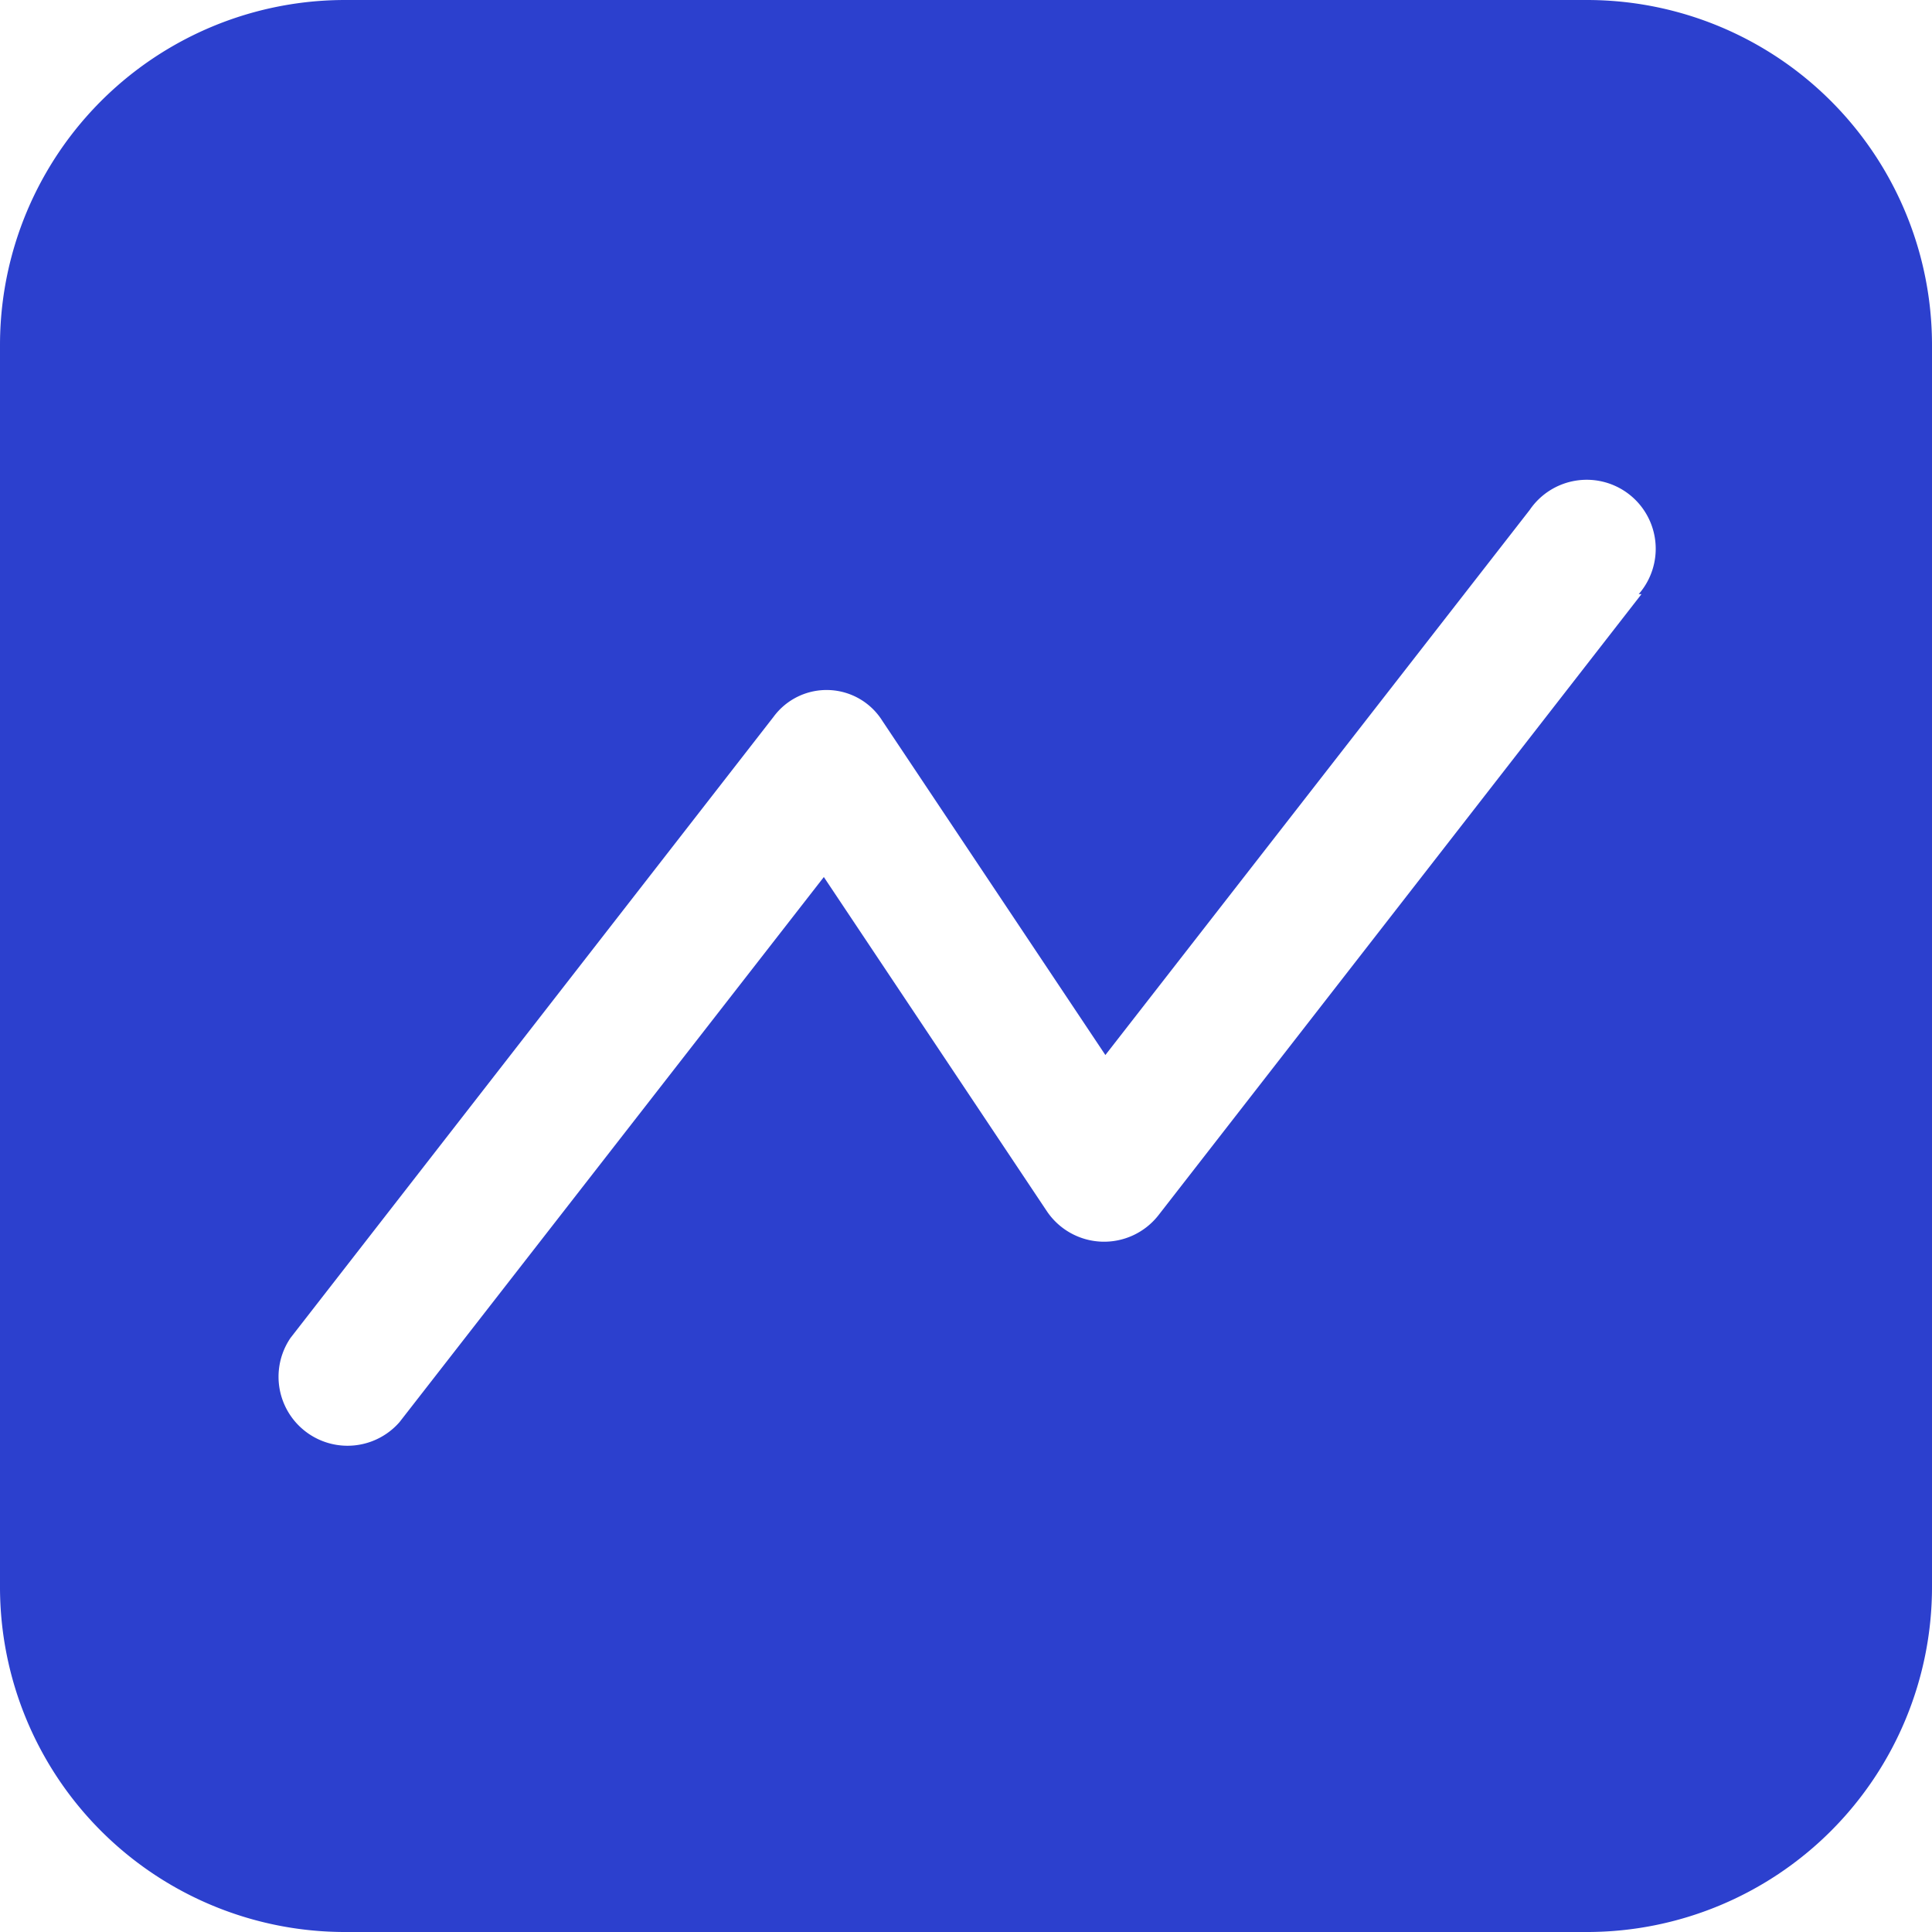
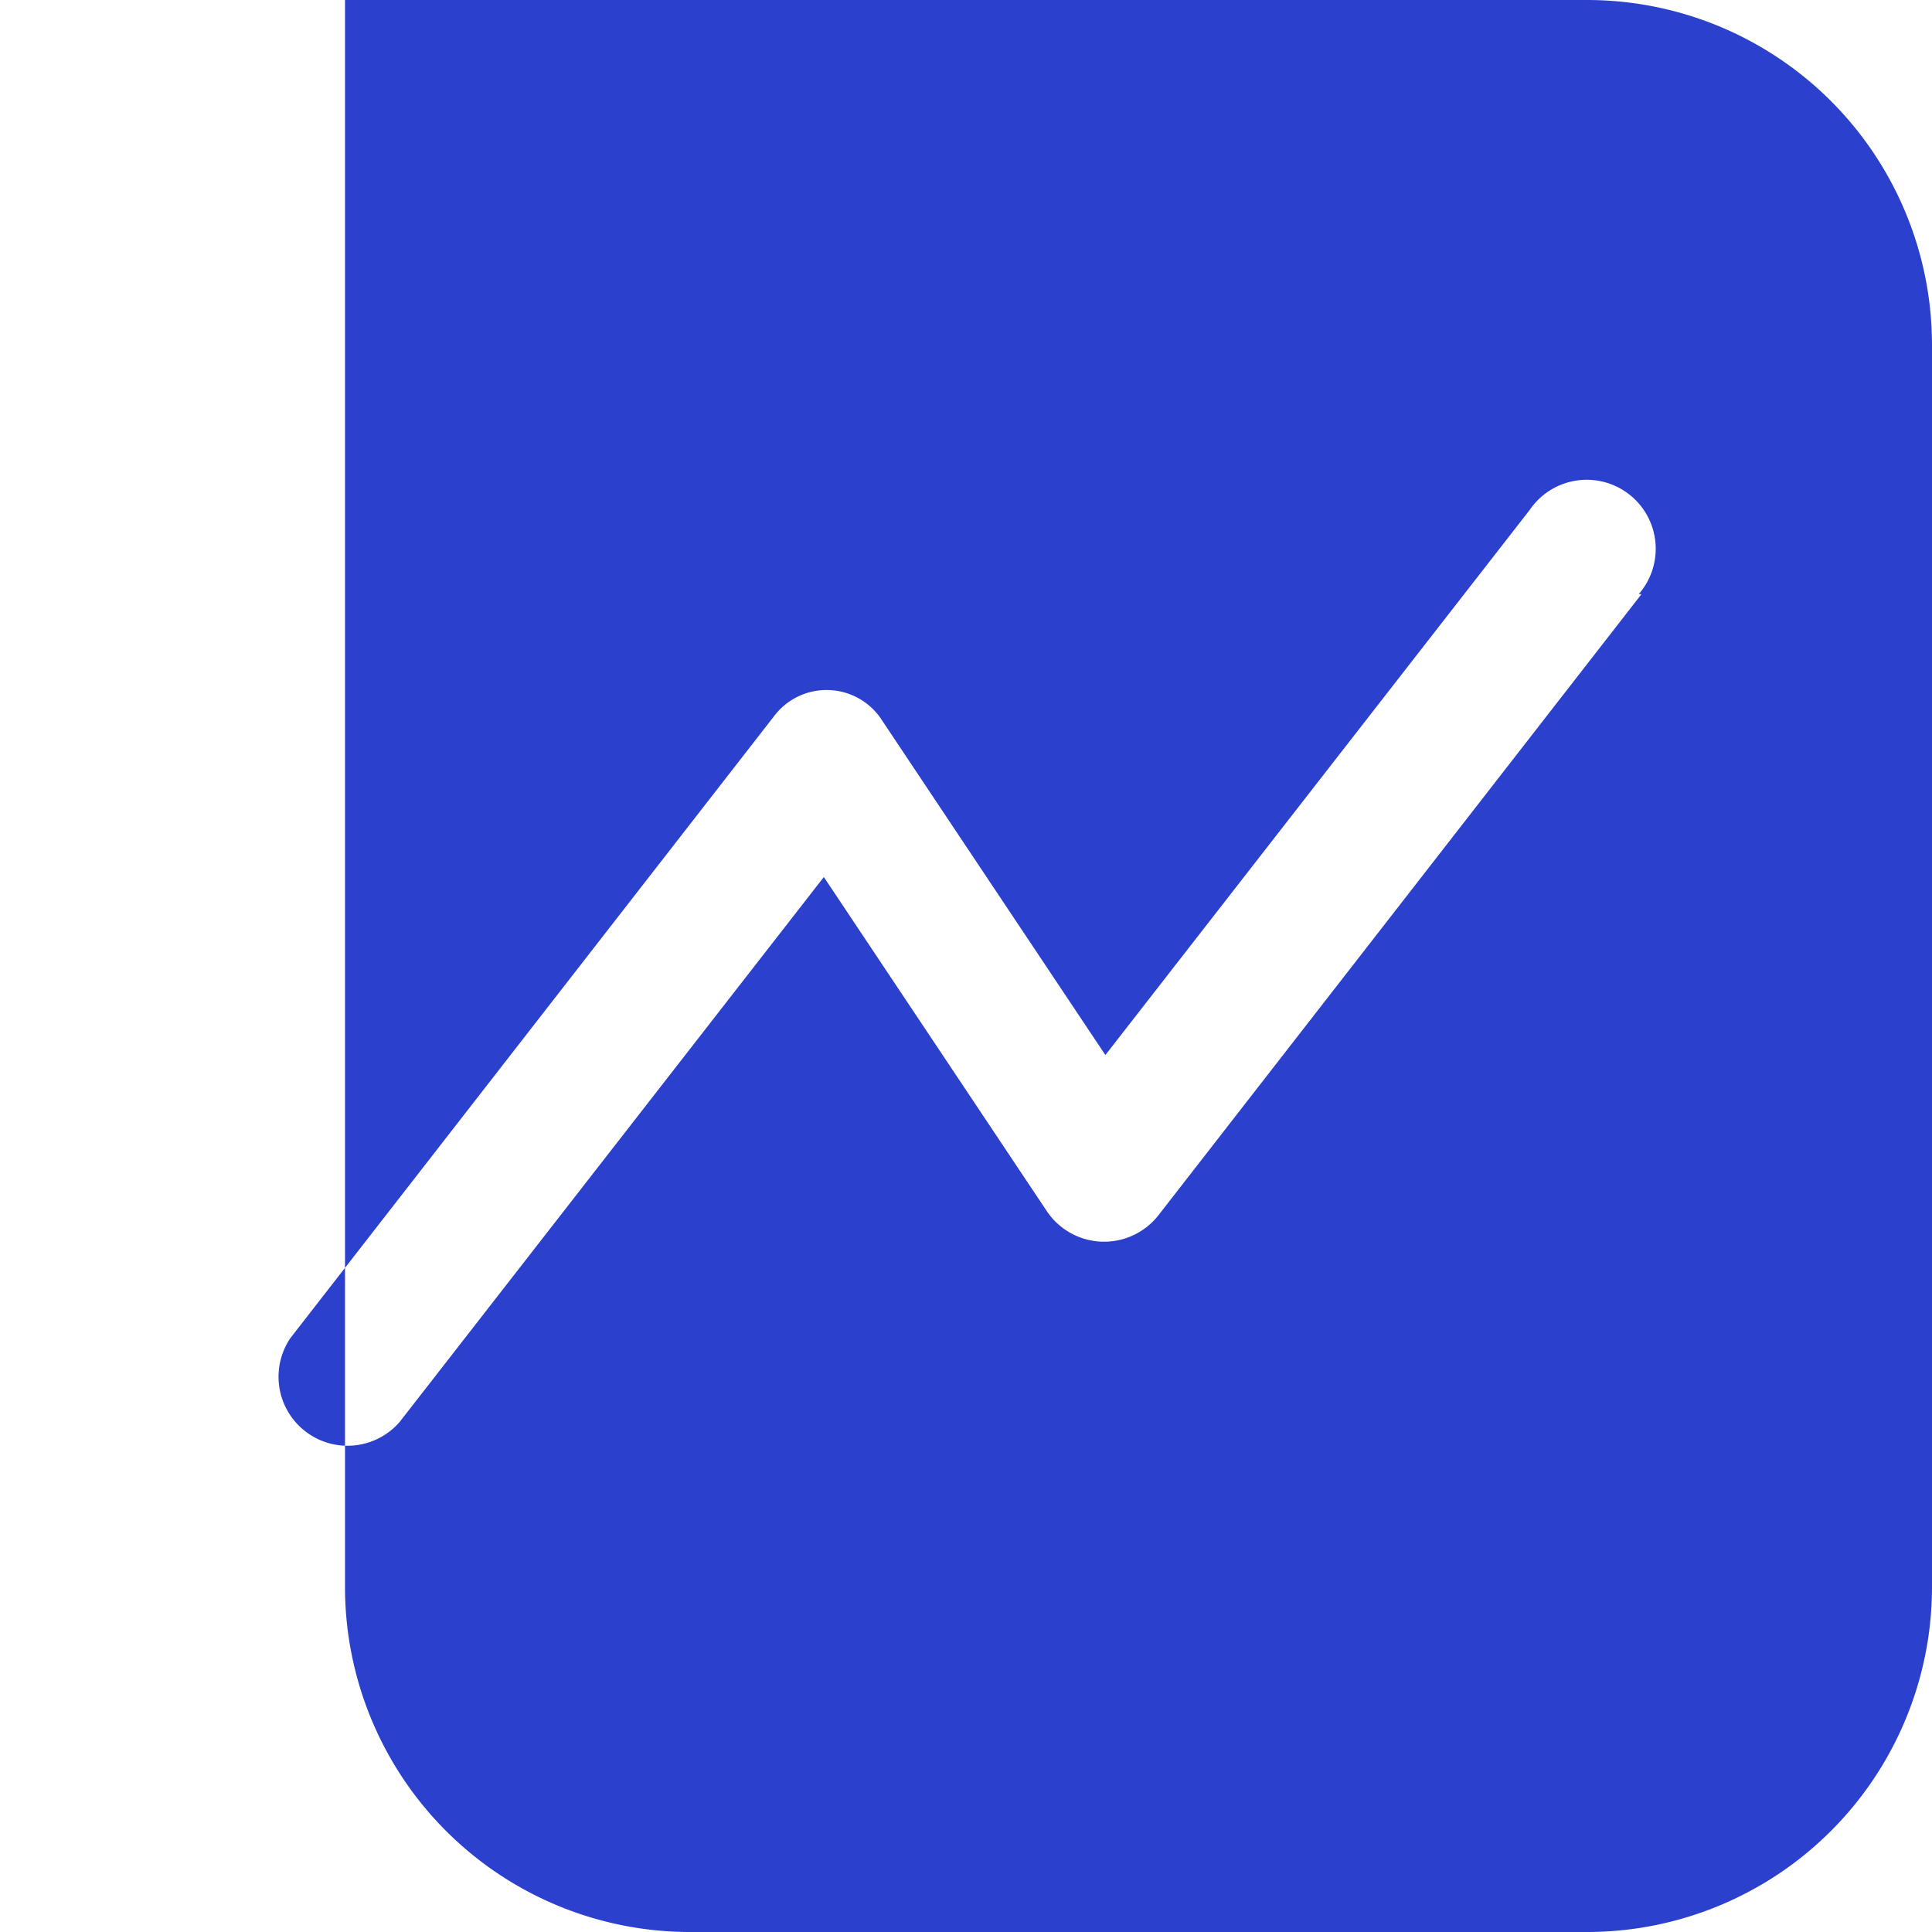
<svg xmlns="http://www.w3.org/2000/svg" width="32.541" height="32.541" viewBox="0 0 32.541 32.541">
-   <path id="noun-insight-3823433" d="M131.73,35H110.811A5.811,5.811,0,0,0,105,40.811V61.73a5.811,5.811,0,0,0,5.811,5.811H131.73a5.811,5.811,0,0,0,5.811-5.811V40.811A5.811,5.811,0,0,0,131.73,35Zm.918,10.007-8.135,10.46a1.162,1.162,0,0,1-1.883-.07l-3.754-5.625-7.147,9.181h0a1.162,1.162,0,0,1-1.836-1.418l8.135-10.46a1.109,1.109,0,0,1,1.836.07l3.754,5.625,7.147-9.181h0a1.162,1.162,0,1,1,1.836,1.418Z" transform="translate(-105 -35)" fill="#2c40ce" />
+   <path id="noun-insight-3823433" d="M131.73,35H110.811V61.73a5.811,5.811,0,0,0,5.811,5.811H131.73a5.811,5.811,0,0,0,5.811-5.811V40.811A5.811,5.811,0,0,0,131.73,35Zm.918,10.007-8.135,10.46a1.162,1.162,0,0,1-1.883-.07l-3.754-5.625-7.147,9.181h0a1.162,1.162,0,0,1-1.836-1.418l8.135-10.46a1.109,1.109,0,0,1,1.836.07l3.754,5.625,7.147-9.181h0a1.162,1.162,0,1,1,1.836,1.418Z" transform="translate(-105 -35)" fill="#2c40ce" />
</svg>